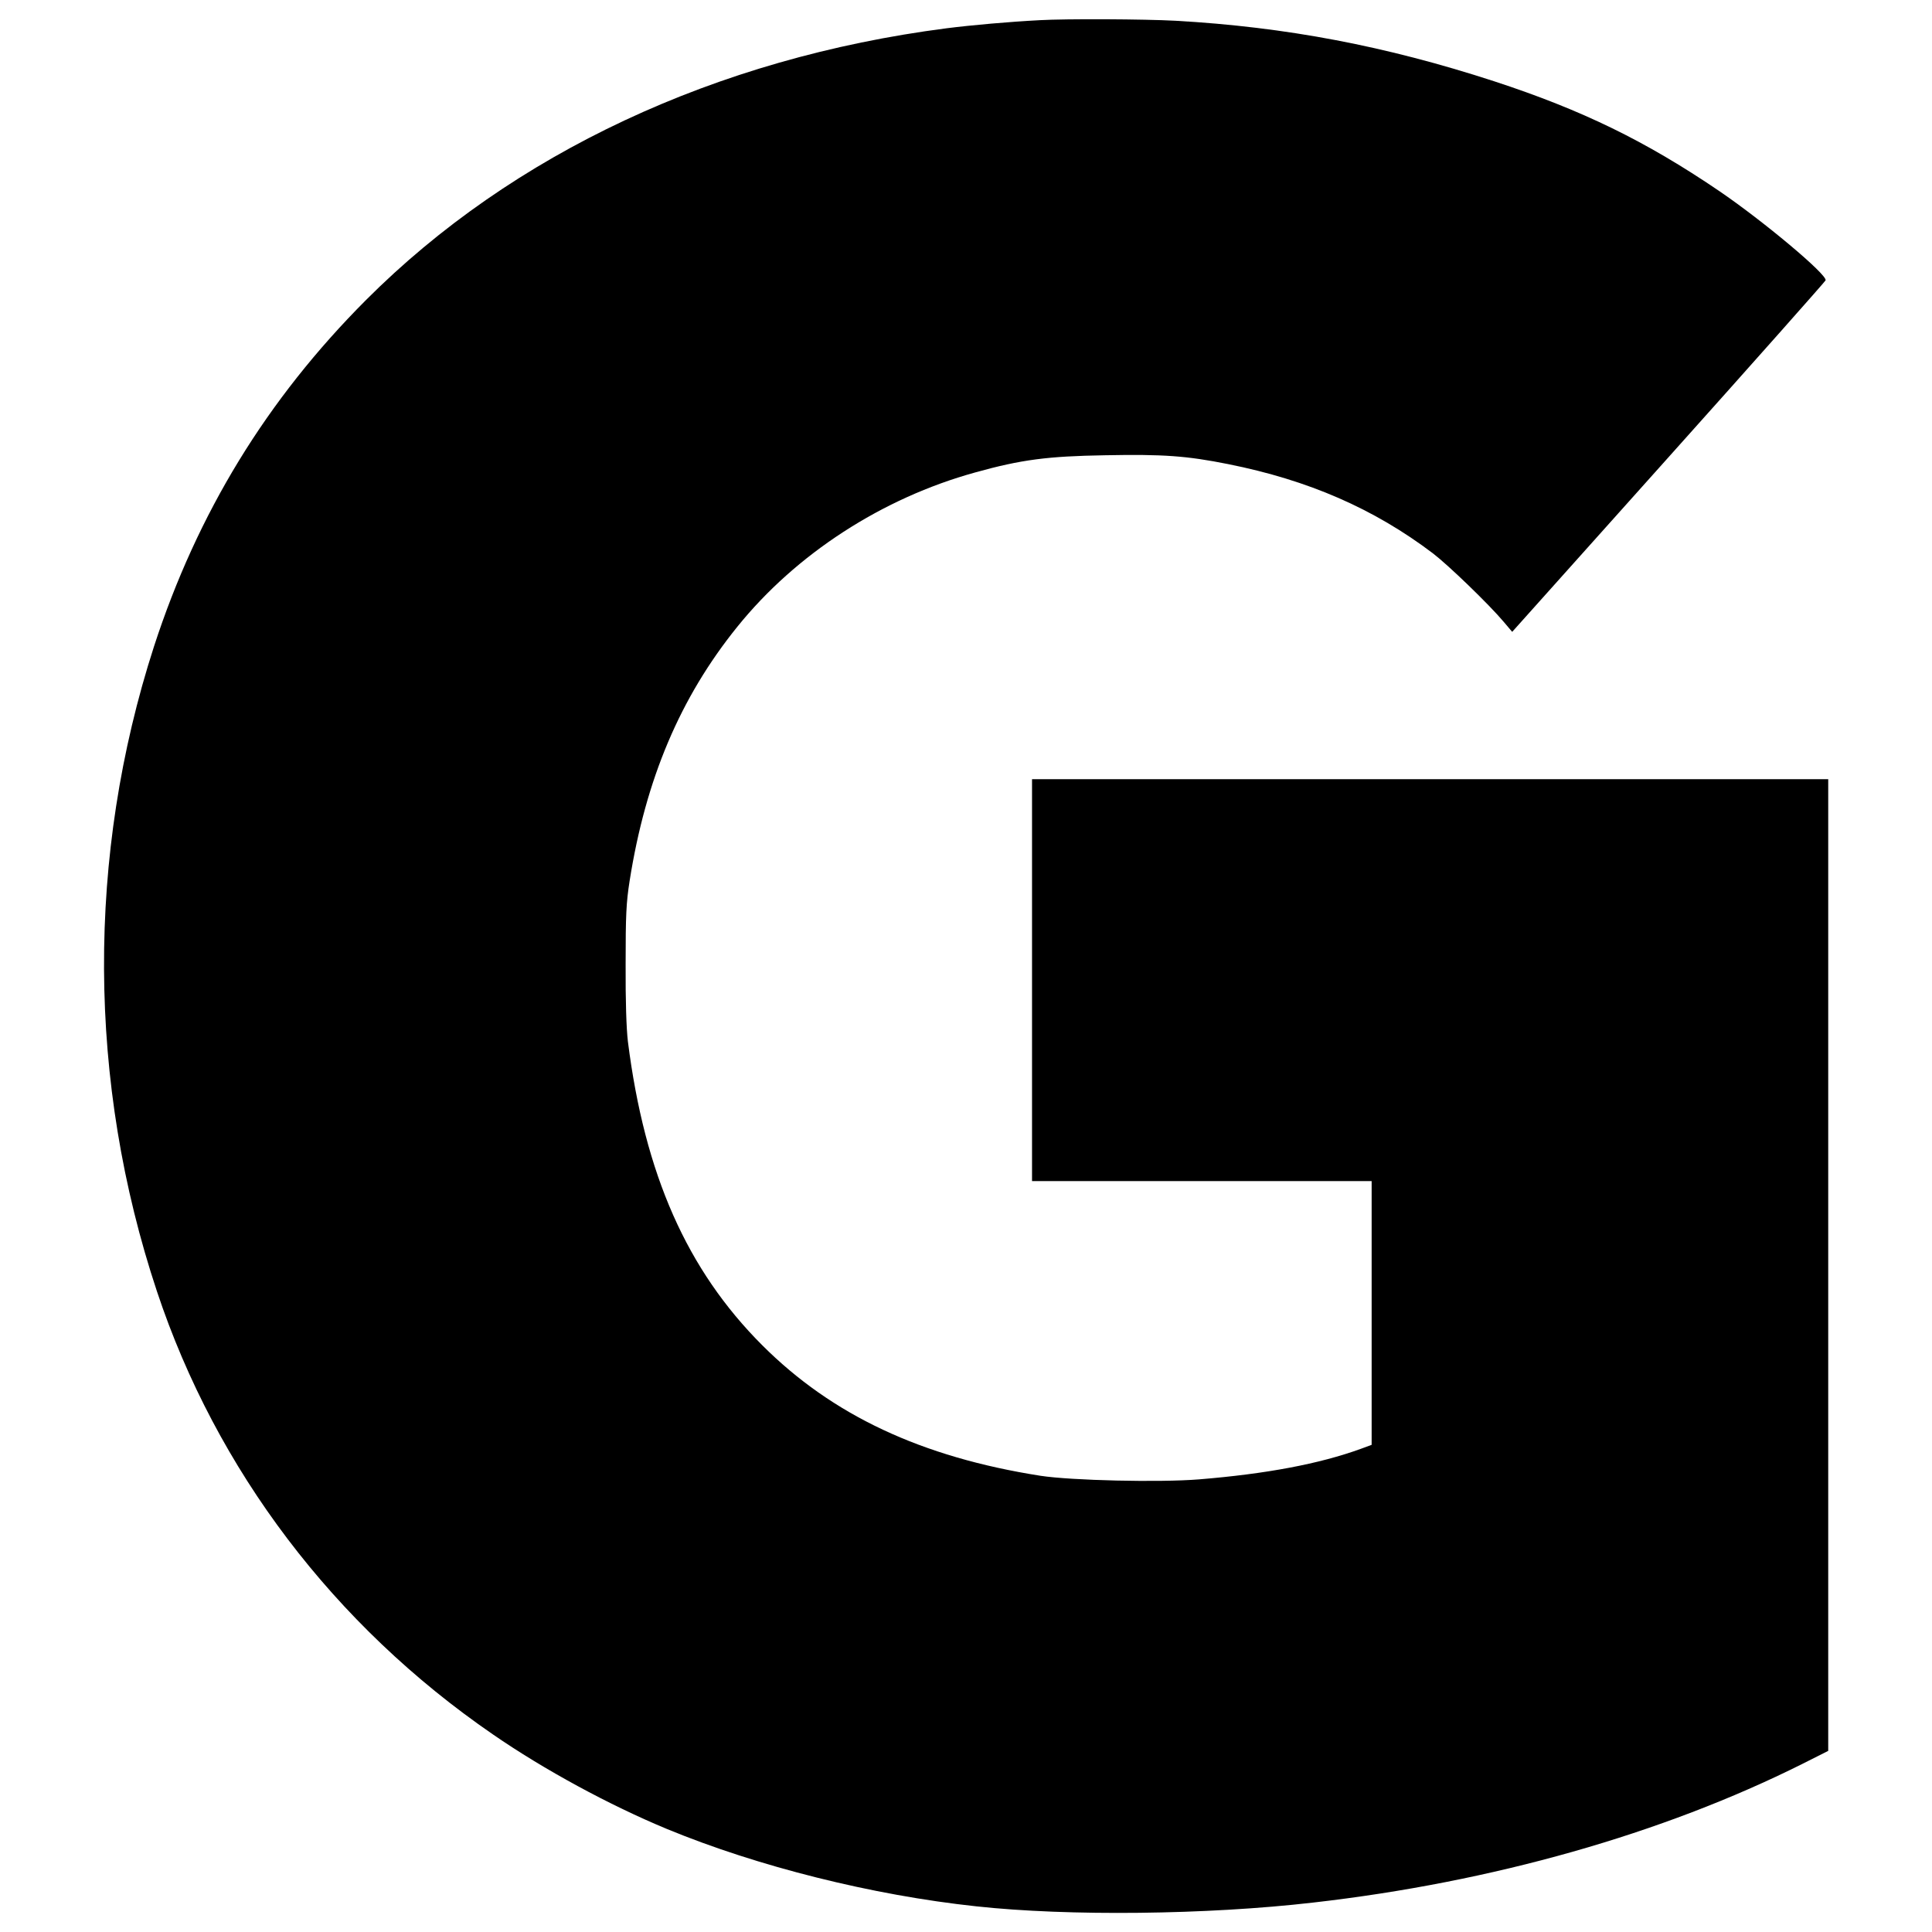
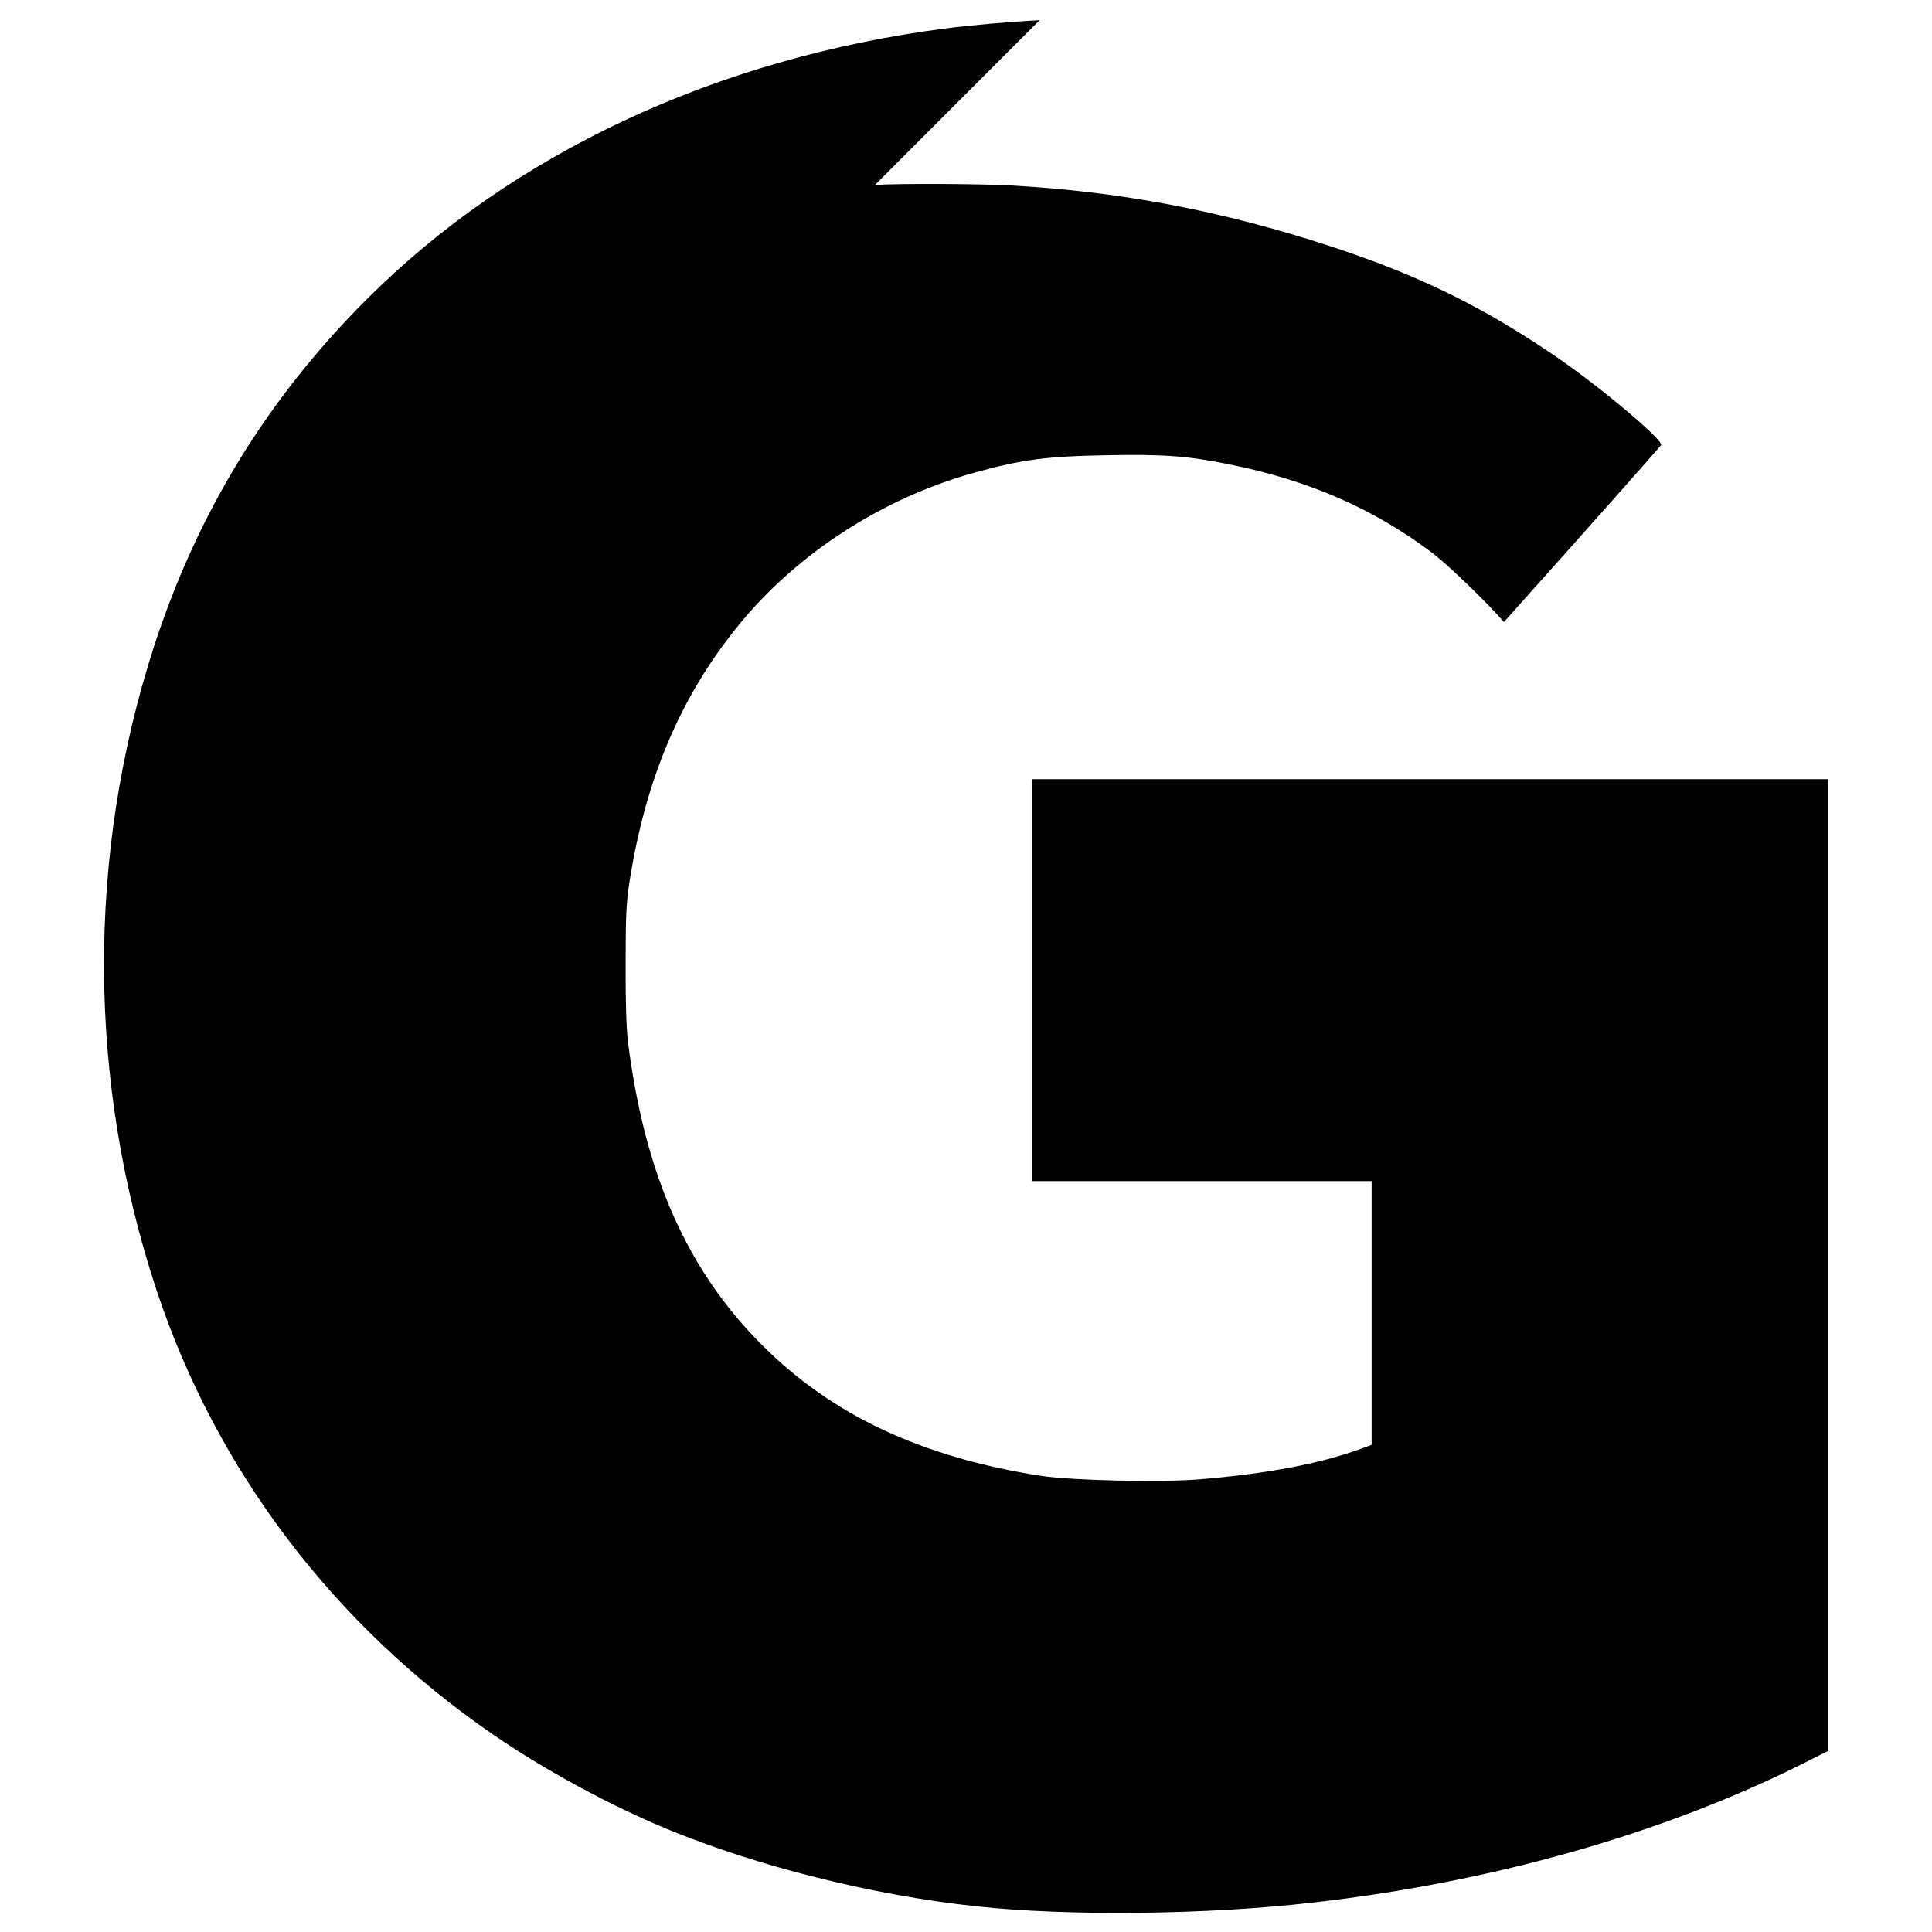
<svg xmlns="http://www.w3.org/2000/svg" version="1.0" width="1024pt" height="1024pt" viewBox="0 0 1024 1024" preserveAspectRatio="xMidYMid meet">
  <g transform="translate(0,1024) scale(0.1,-0.1)" fill="#000000" stroke="none">
-     <path d="M5510 10133 c-156 -8 -361 -26 -494 -43 -1221 -158 -2300 -663 -3076 -1440 -526 -527 -894 -1129 -1124 -1837 -358 -1108 -353 -2309 16 -3418 315 -947 938 -1769 1781 -2348 271 -187 618 -375 922 -501 482 -199 1089 -351 1640 -410 487 -53 1223 -45 1785 20 948 108 1851 364 2593 735 l137 69 0 2575 0 2575 -2110 0 -2110 0 0 -1065 0 -1065 900 0 900 0 0 -699 0 -699 -57 -21 c-220 -80 -502 -133 -858 -162 -211 -17 -676 -6 -840 19 -631 99 -1104 321 -1475 692 -399 399 -623 905 -712 1610 -8 68 -13 213 -12 410 0 259 3 325 21 440 85 540 268 973 571 1348 311 386 768 682 1261 818 244 68 384 86 688 91 308 6 433 -3 653 -47 425 -85 772 -236 1085 -473 81 -62 296 -269 376 -364 l44 -52 828 925 c455 508 830 931 833 938 11 29 -332 316 -566 475 -389 264 -723 427 -1190 580 -574 187 -1104 288 -1690 321 -166 9 -577 11 -720 3z" />
+     <path d="M5510 10133 c-156 -8 -361 -26 -494 -43 -1221 -158 -2300 -663 -3076 -1440 -526 -527 -894 -1129 -1124 -1837 -358 -1108 -353 -2309 16 -3418 315 -947 938 -1769 1781 -2348 271 -187 618 -375 922 -501 482 -199 1089 -351 1640 -410 487 -53 1223 -45 1785 20 948 108 1851 364 2593 735 l137 69 0 2575 0 2575 -2110 0 -2110 0 0 -1065 0 -1065 900 0 900 0 0 -699 0 -699 -57 -21 c-220 -80 -502 -133 -858 -162 -211 -17 -676 -6 -840 19 -631 99 -1104 321 -1475 692 -399 399 -623 905 -712 1610 -8 68 -13 213 -12 410 0 259 3 325 21 440 85 540 268 973 571 1348 311 386 768 682 1261 818 244 68 384 86 688 91 308 6 433 -3 653 -47 425 -85 772 -236 1085 -473 81 -62 296 -269 376 -364 c455 508 830 931 833 938 11 29 -332 316 -566 475 -389 264 -723 427 -1190 580 -574 187 -1104 288 -1690 321 -166 9 -577 11 -720 3z" />
  </g>
</svg>